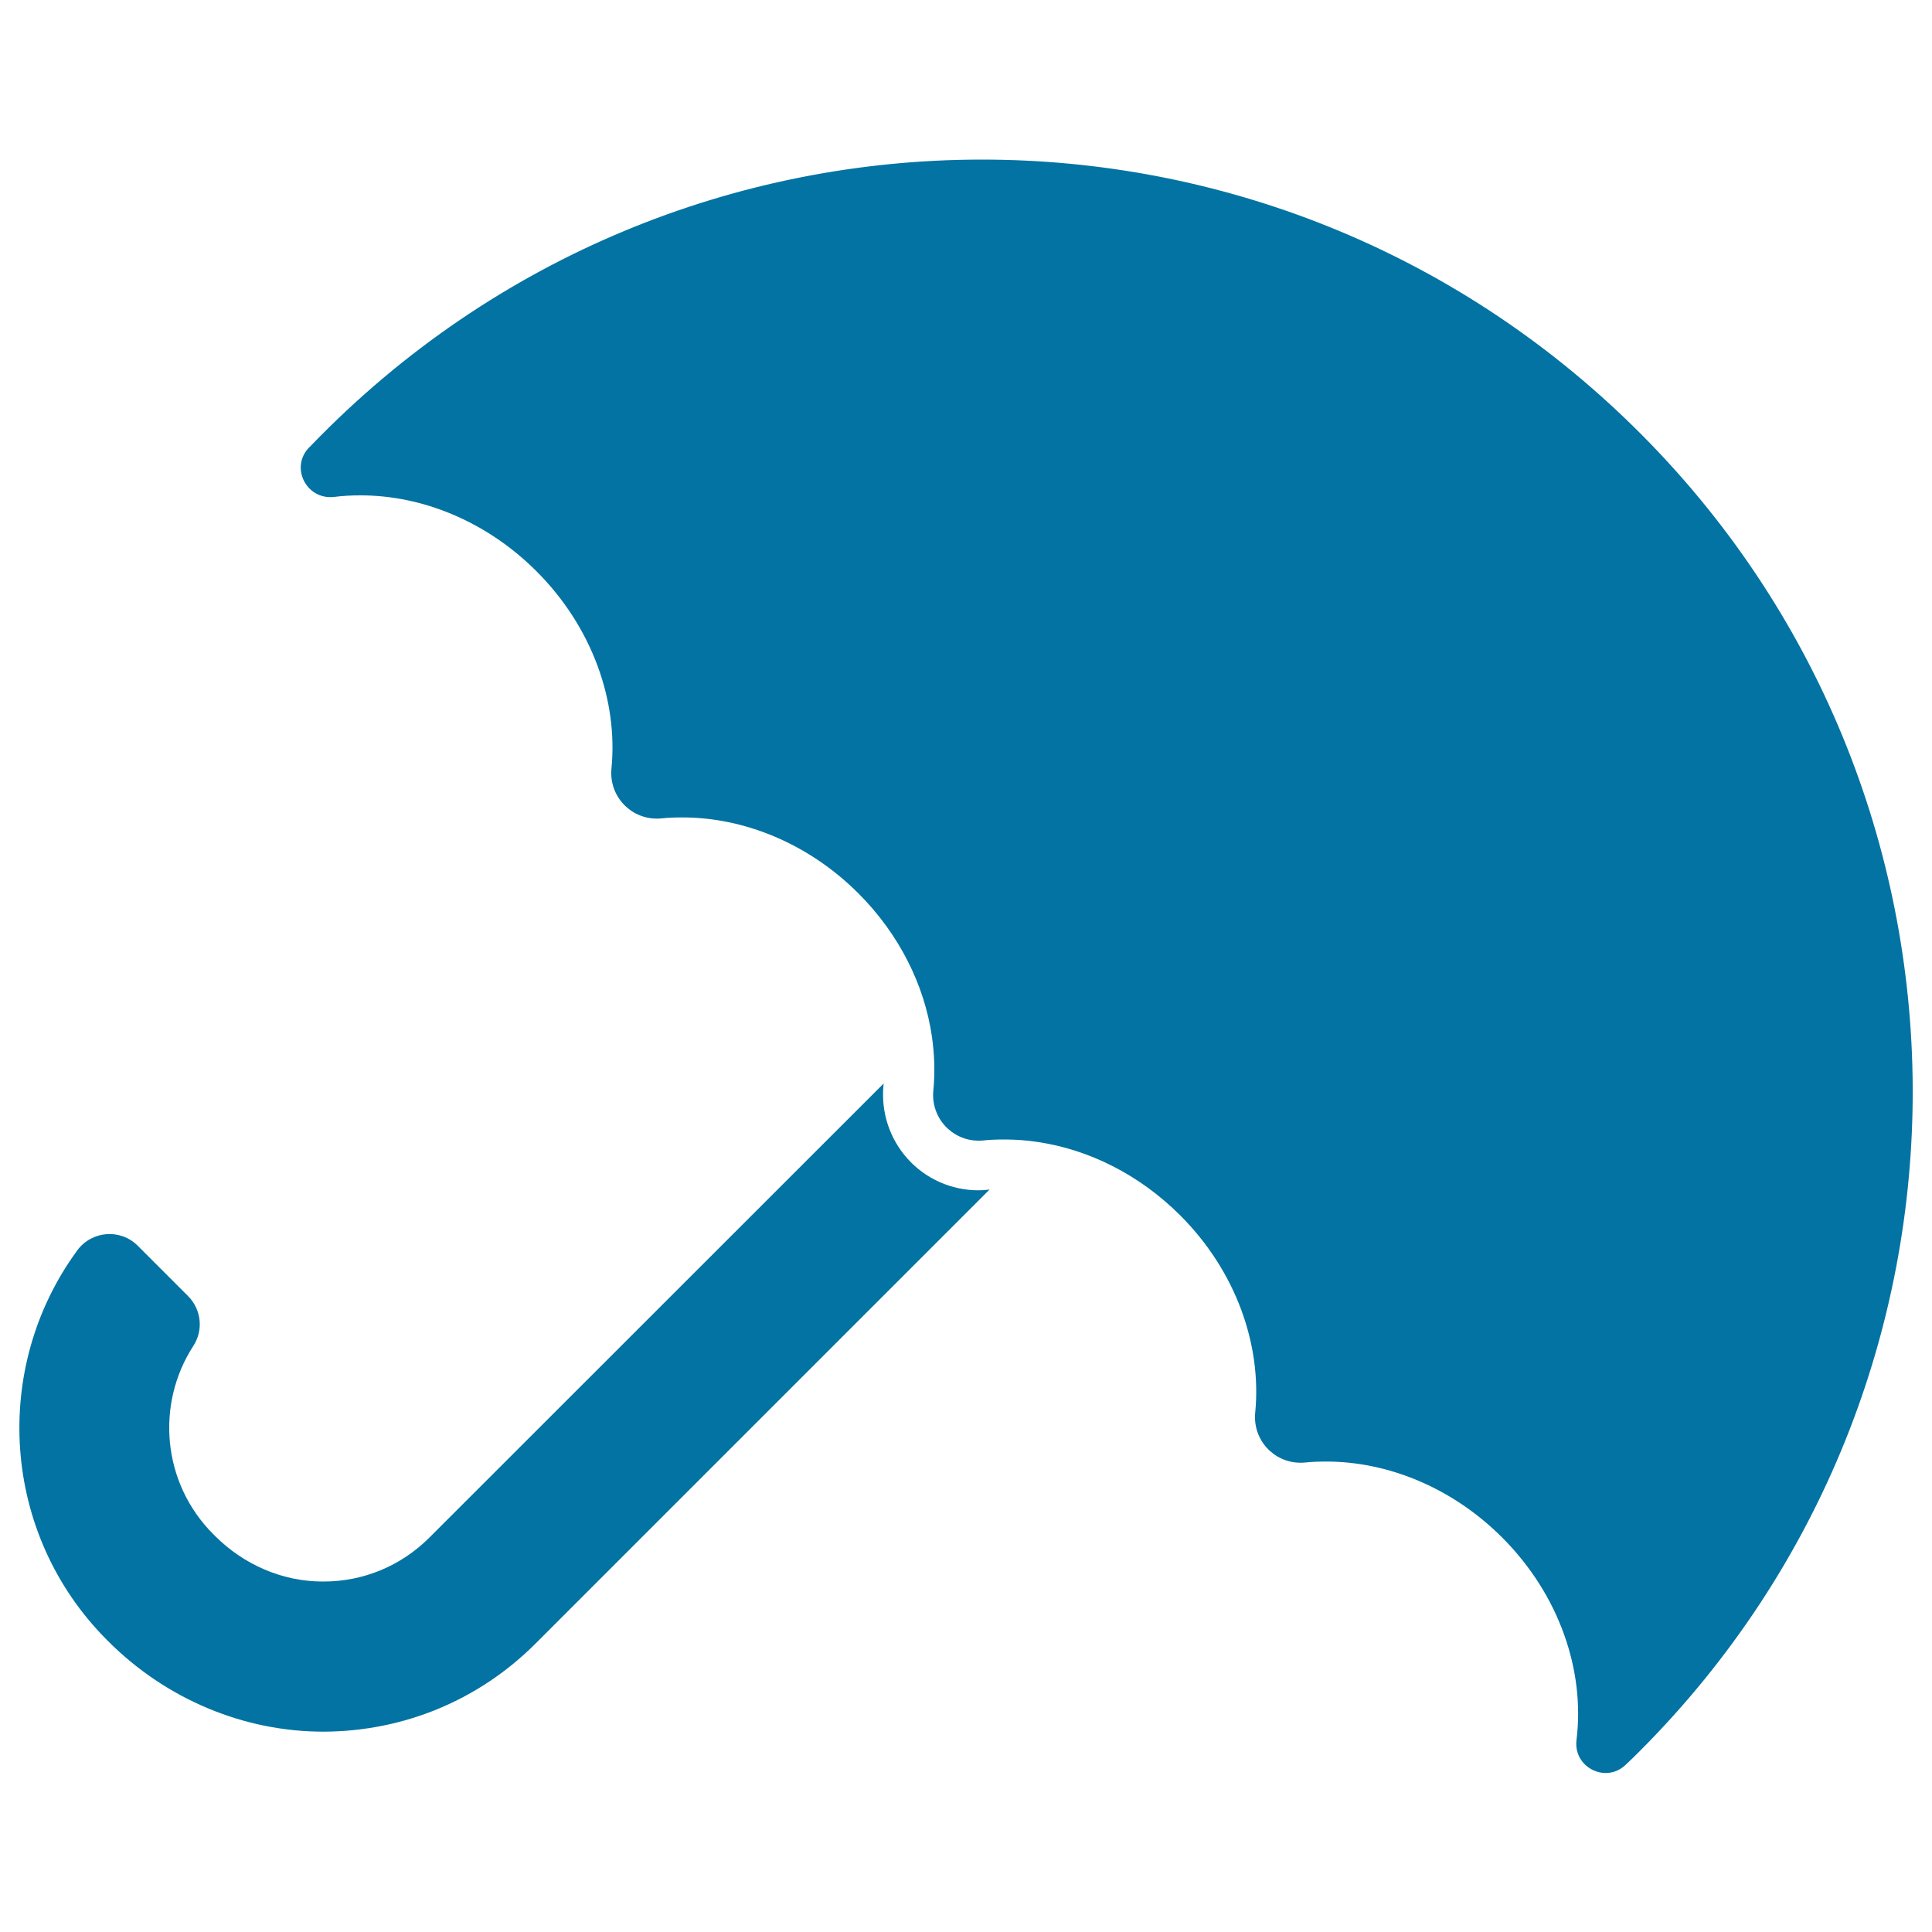
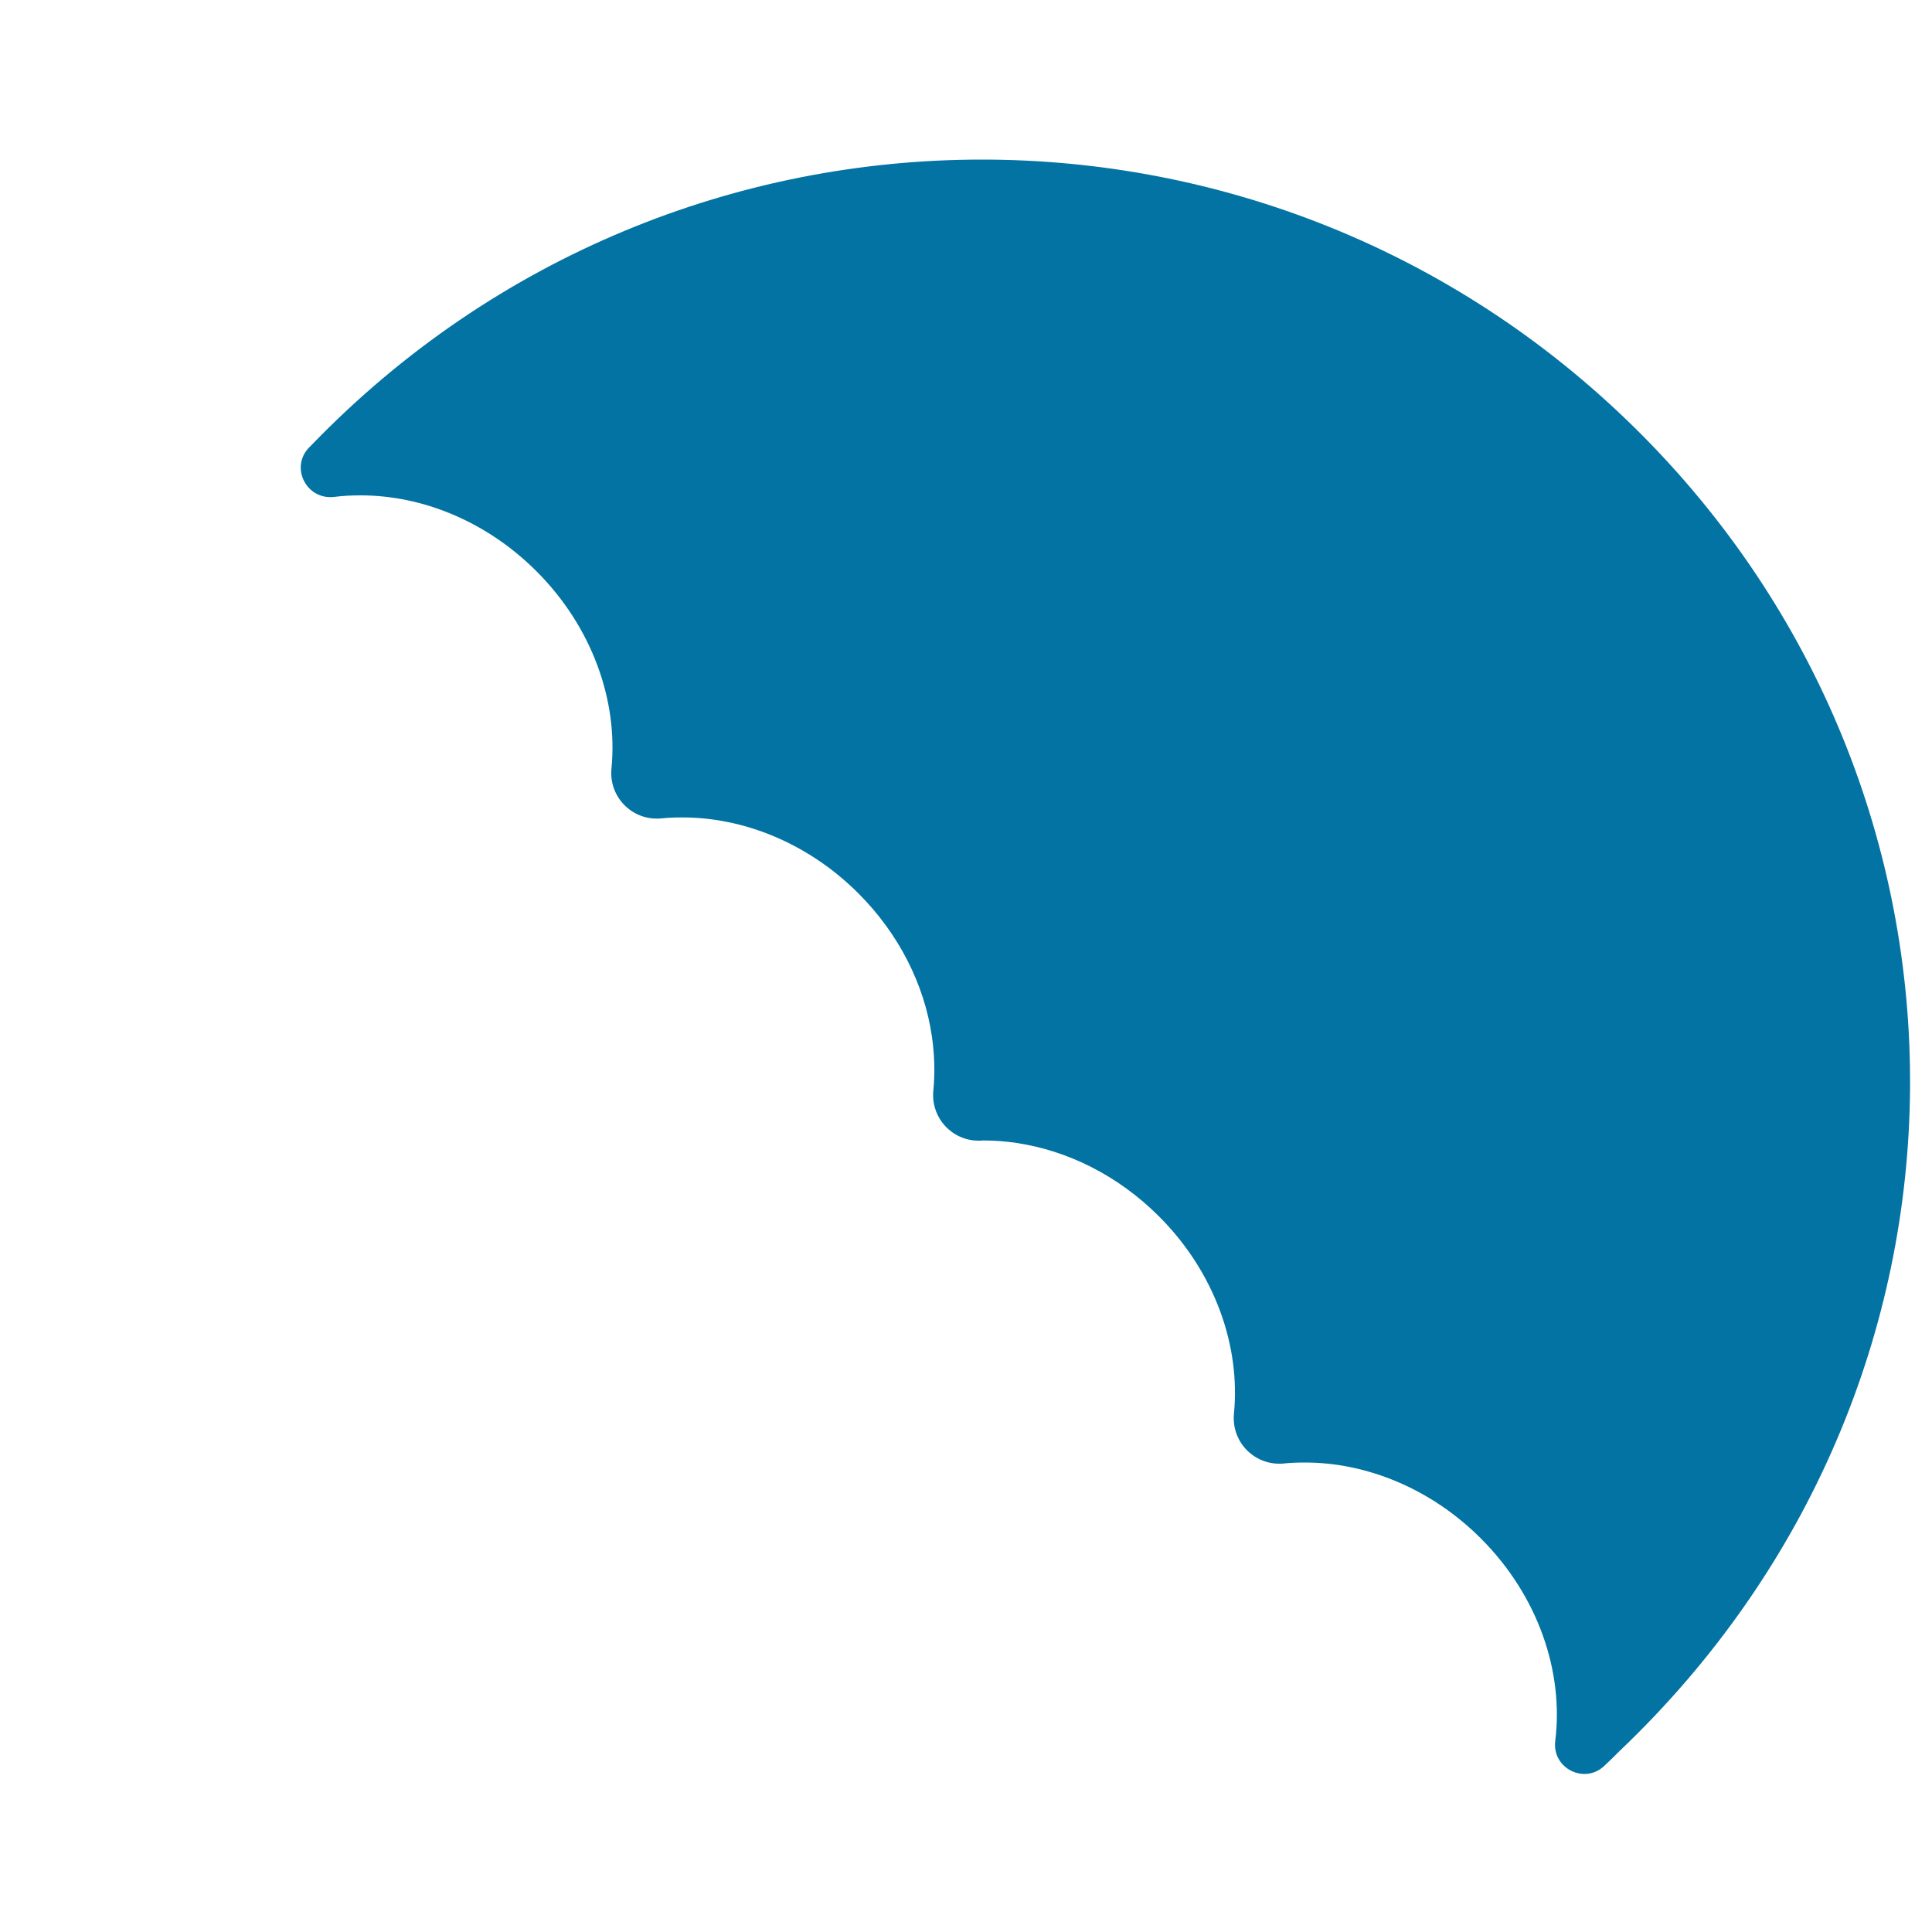
<svg xmlns="http://www.w3.org/2000/svg" viewBox="0 0 1000 1000" style="fill:#0273a2">
  <title>Black Umbrella SVG icon</title>
  <g>
-     <path d="M277.2,850.7l235-235c-0.3,0-0.5,0-0.8,0.1c-1.7,0.2-3.4,0.3-5,0.3c-13.9,0-27.3-5.9-36.6-16.3c-9.3-10.3-13.9-24.2-12.5-38.2c0-0.3,0-0.5,0.1-0.8L222.3,795.8c-14.8,14.8-34.4,22.9-55.3,22.8c-20.9,0-40.9-8.8-55.7-23.6l-0.9-0.9c-26.5-26.5-29.9-67.3-10.3-97.5c5.3-8.2,4.1-18.9-2.8-25.8l-26-26c-9-9-23.8-7.8-31.3,2.4C-4.6,708,0.6,794.1,55.5,849l0.6,0.6c29.7,29.7,70,46.9,112,46.7C209.3,896,248,879.9,277.2,850.7z" />
-     <path d="M846.3,221.6c-94.1-92.8-216.2-139-338.1-139c-126,0-251.8,49.3-346.7,147.5c-0.5,0.5-1,1.1-1.6,1.6c-9.4,9.8-2,25.6,11,25.6c0.7,0,1.4,0,2.1-0.1c4.5-0.6,9.1-0.8,13.7-0.8c31.7,0,65,13.3,91,39.3c29,29,42.2,67.2,38.8,102c-1.4,14.1,9.6,26,23.4,26c0.8,0,1.6,0,2.4-0.1c3.6-0.4,7.3-0.5,11-0.5c31.6,0,65,13.3,91,39.3c21.3,21.3,34.1,47.5,38,73.7c1.4,9.5,1.7,19,0.8,28.3c-1.4,14.1,9.6,26,23.4,26c0.8,0,1.6,0,2.4-0.1c3.6-0.4,7.3-0.5,11-0.5c5.7,0,11.5,0.4,17.3,1.3c26.2,3.9,52.4,16.7,73.7,38c29,29,42.2,67.2,38.8,102c-1.4,14.1,9.6,26,23.4,26c0.8,0,1.6,0,2.4-0.1c3.6-0.4,7.3-0.5,11-0.5c31.6,0,65,13.3,91,39.3c29.8,29.8,42.9,69.2,38.5,104.7c-1.3,10,6.7,17.2,15.1,17.2c3.6,0,7.3-1.3,10.4-4.3c2.6-2.4,5.1-4.9,7.6-7.4C1037.9,716.6,1037,409.6,846.3,221.6z" />
+     <path d="M846.3,221.6c-94.1-92.8-216.2-139-338.1-139c-126,0-251.8,49.3-346.7,147.5c-0.5,0.5-1,1.1-1.6,1.6c-9.4,9.8-2,25.6,11,25.6c0.7,0,1.4,0,2.1-0.1c4.5-0.6,9.1-0.8,13.7-0.8c31.7,0,65,13.3,91,39.3c29,29,42.2,67.2,38.8,102c-1.4,14.1,9.6,26,23.4,26c0.8,0,1.6,0,2.4-0.1c3.6-0.4,7.3-0.5,11-0.5c31.6,0,65,13.3,91,39.3c21.3,21.3,34.1,47.5,38,73.7c1.4,9.5,1.7,19,0.8,28.3c-1.4,14.1,9.6,26,23.4,26c0.8,0,1.6,0,2.4-0.1c5.7,0,11.5,0.4,17.3,1.3c26.2,3.9,52.4,16.7,73.7,38c29,29,42.2,67.2,38.8,102c-1.4,14.1,9.6,26,23.4,26c0.8,0,1.6,0,2.4-0.1c3.6-0.4,7.3-0.5,11-0.5c31.6,0,65,13.3,91,39.3c29.8,29.8,42.9,69.2,38.5,104.7c-1.3,10,6.7,17.2,15.1,17.2c3.6,0,7.3-1.3,10.4-4.3c2.6-2.4,5.1-4.9,7.6-7.4C1037.9,716.6,1037,409.6,846.3,221.6z" />
  </g>
</svg>